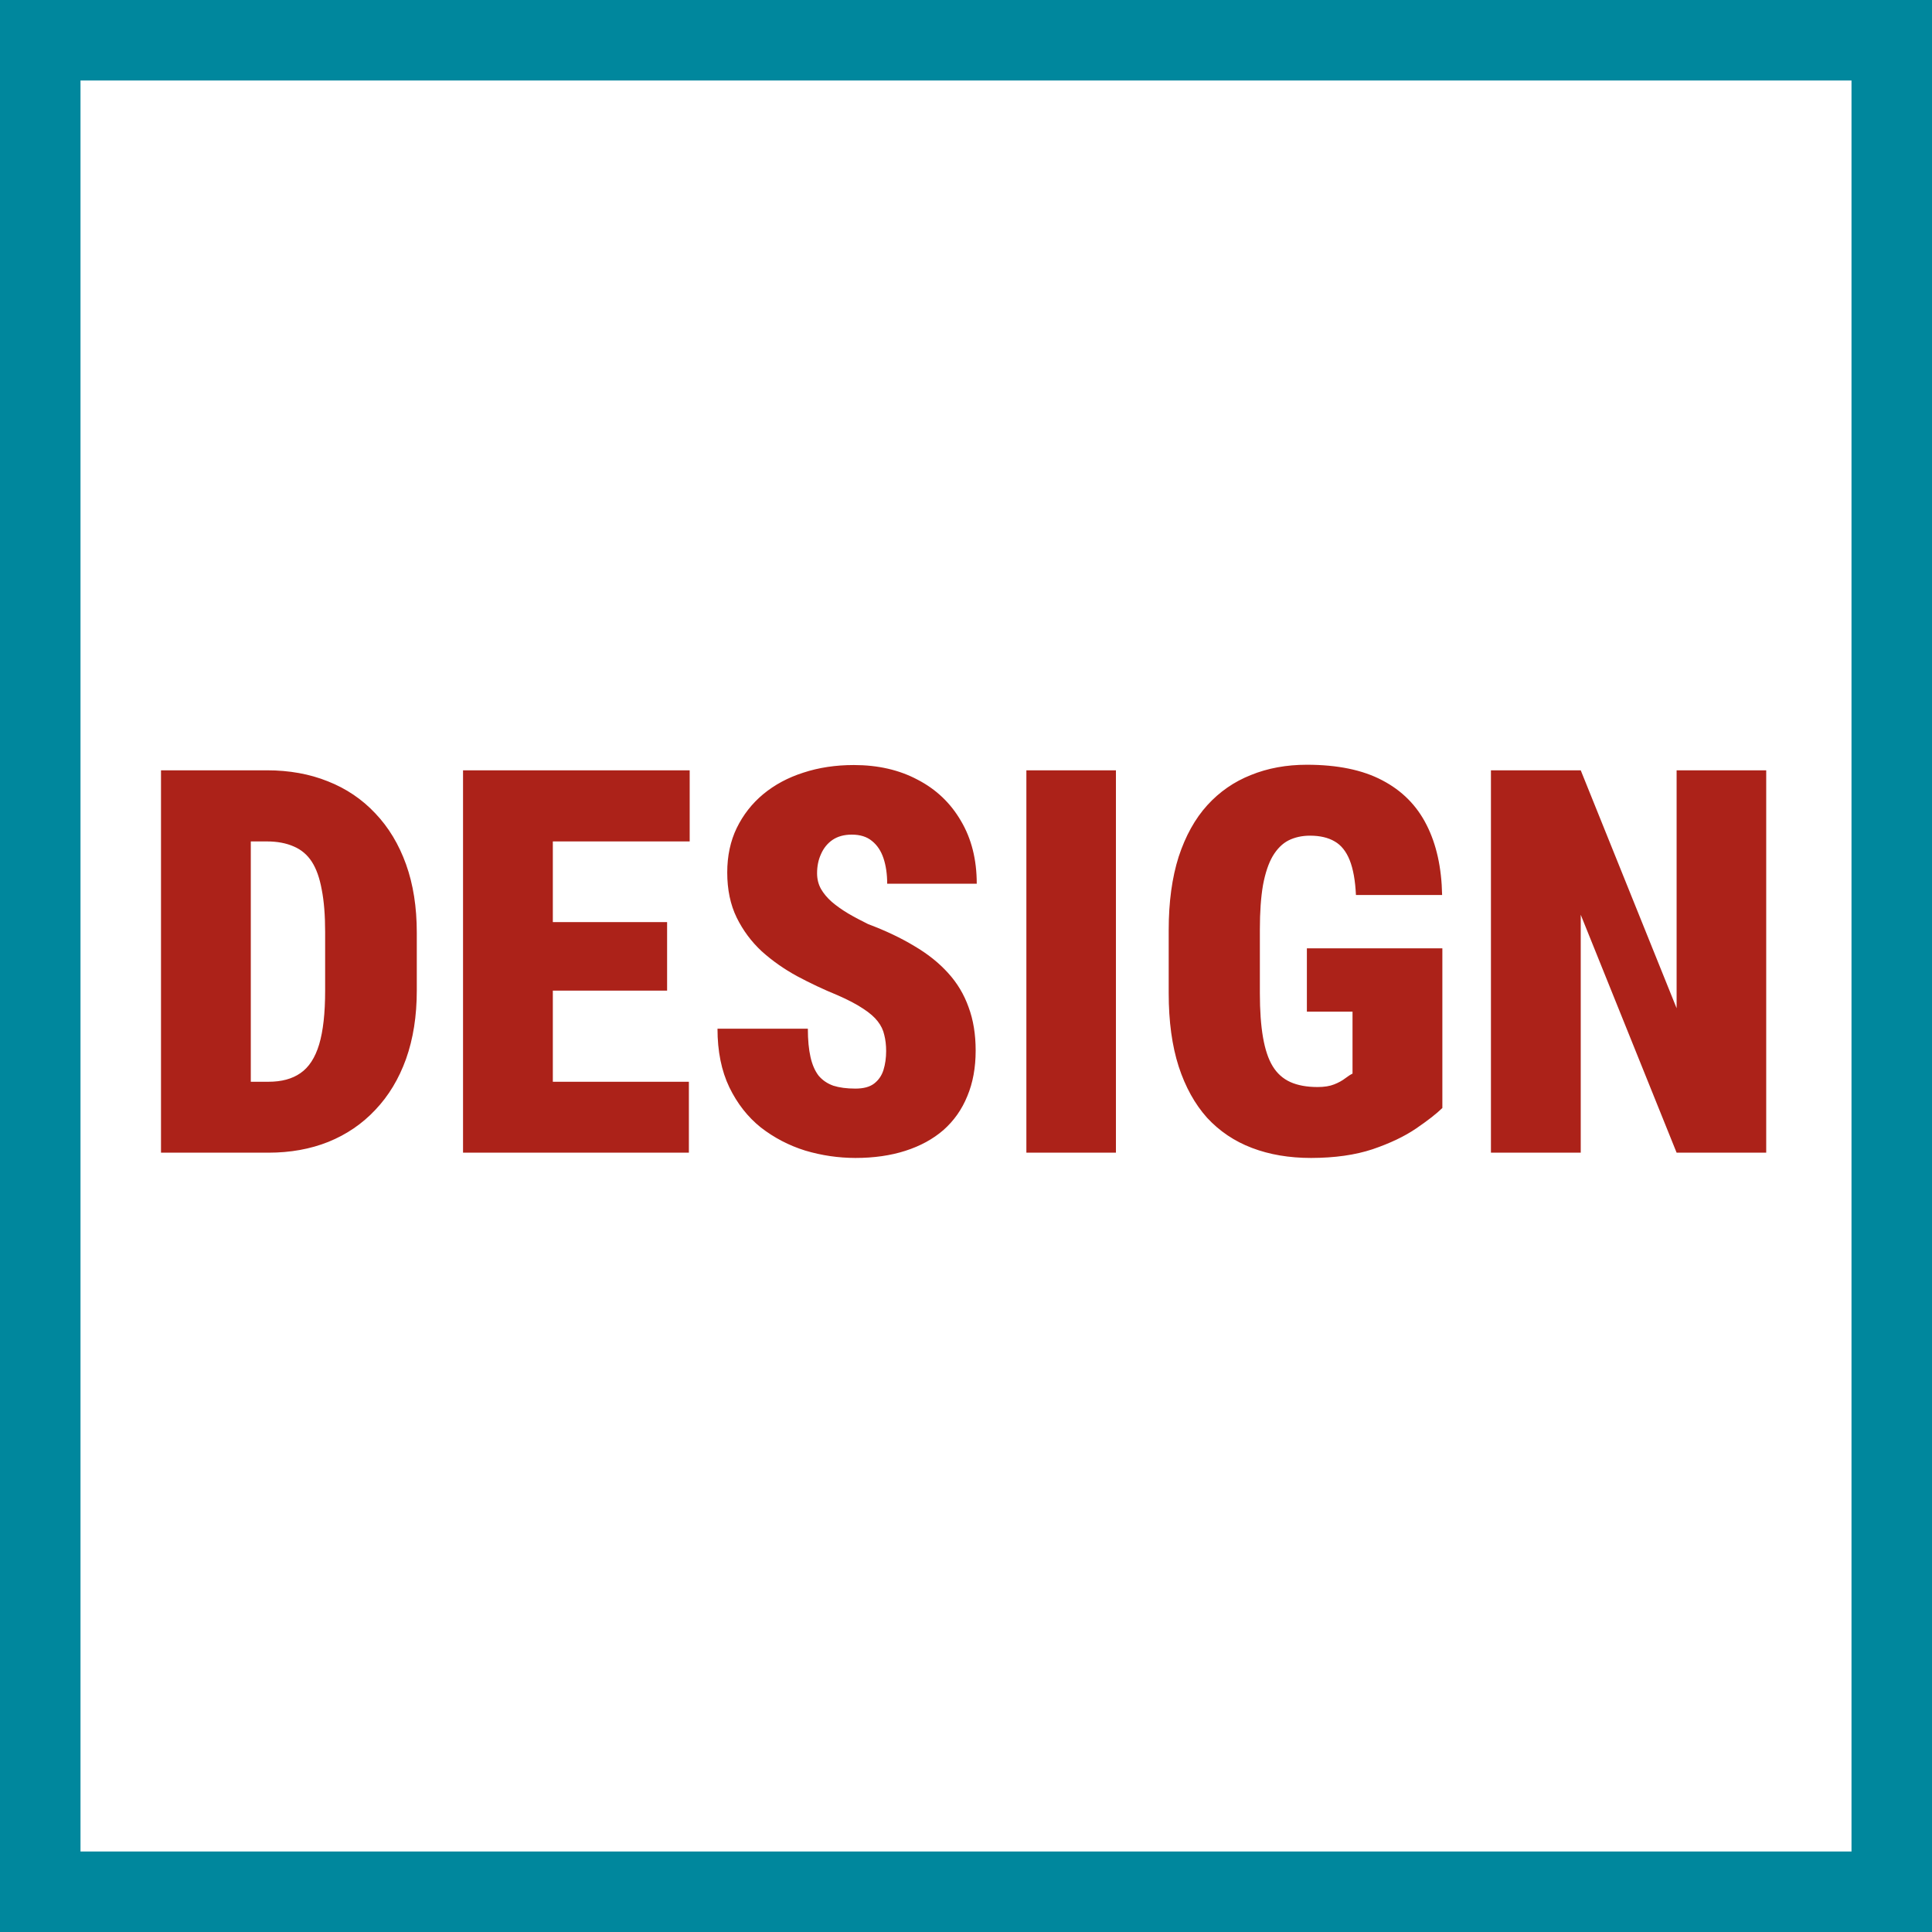
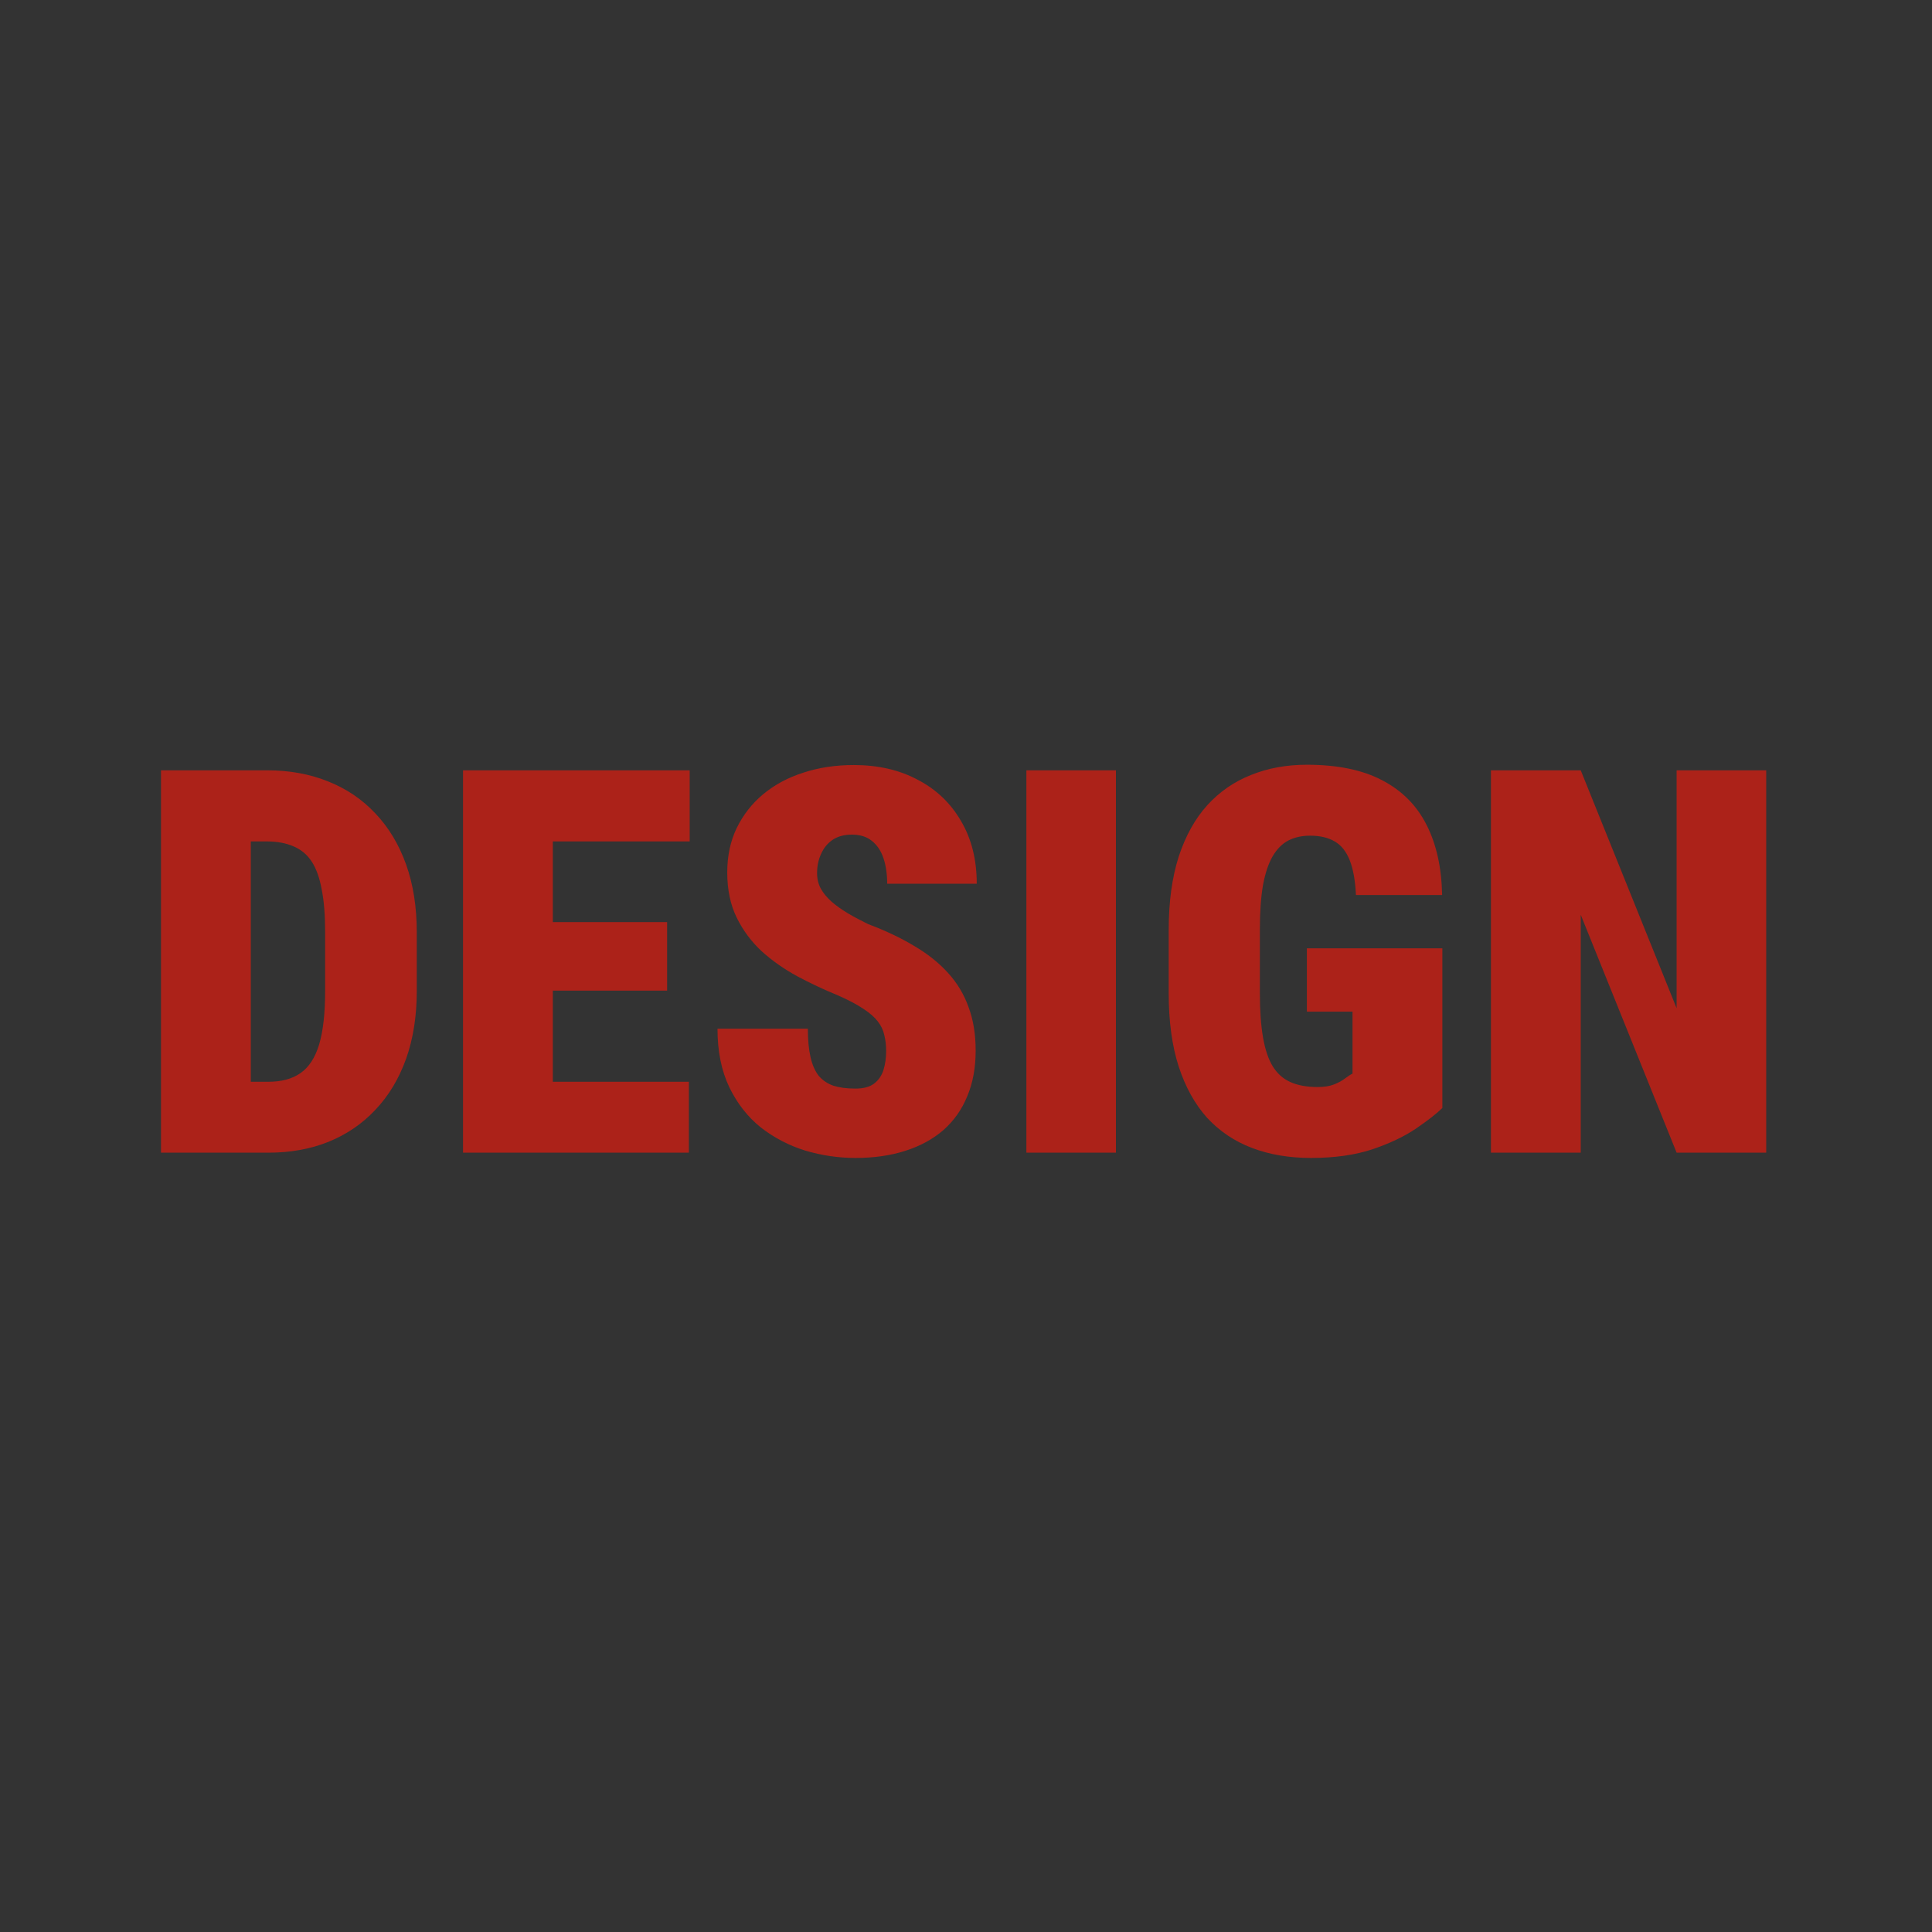
<svg xmlns="http://www.w3.org/2000/svg" width="48" height="48" viewBox="0 0 48 48" fill="none">
  <rect x="0" y="0" width="48" height="48" fill="#333333" stroke="none" />
  <g clip-path="url(#clip0_378_335)">
-     <path d="M1 47V1H47V47H1Z" fill="white" stroke="#00879D" stroke-width="2" />
    <path d="M21.213 19.007C21.813 19.007 22.342 19.128 22.799 19.372C23.26 19.611 23.618 19.953 23.875 20.396C24.136 20.836 24.267 21.356 24.267 21.956H22.042C22.042 21.717 22.011 21.506 21.95 21.323C21.889 21.141 21.794 20.997 21.663 20.893C21.537 20.788 21.37 20.736 21.161 20.736C20.974 20.736 20.815 20.779 20.685 20.866C20.558 20.953 20.463 21.071 20.398 21.219C20.332 21.362 20.3 21.521 20.3 21.695C20.3 21.839 20.332 21.97 20.398 22.087C20.463 22.2 20.552 22.306 20.665 22.406C20.782 22.506 20.917 22.602 21.069 22.693C21.226 22.785 21.394 22.874 21.572 22.961C22.003 23.122 22.383 23.303 22.714 23.503C23.049 23.699 23.329 23.923 23.556 24.175C23.782 24.423 23.951 24.705 24.064 25.023C24.182 25.34 24.24 25.699 24.24 26.1C24.24 26.526 24.171 26.904 24.032 27.234C23.898 27.565 23.699 27.846 23.439 28.076C23.178 28.302 22.862 28.474 22.492 28.592C22.127 28.709 21.713 28.769 21.252 28.769C20.83 28.768 20.415 28.708 20.006 28.586C19.601 28.46 19.234 28.268 18.903 28.012C18.577 27.751 18.316 27.417 18.12 27.013C17.924 26.604 17.826 26.119 17.826 25.558H20.071C20.071 25.836 20.093 26.071 20.137 26.263C20.18 26.454 20.248 26.608 20.339 26.726C20.435 26.839 20.556 26.921 20.704 26.974C20.852 27.021 21.035 27.046 21.252 27.046C21.452 27.046 21.607 27.005 21.716 26.922C21.829 26.835 21.907 26.721 21.95 26.582C21.994 26.439 22.016 26.282 22.016 26.112C22.016 25.965 22 25.832 21.97 25.715C21.944 25.593 21.889 25.479 21.807 25.375C21.728 25.271 21.609 25.167 21.448 25.062C21.287 24.954 21.072 24.84 20.802 24.723C20.462 24.584 20.13 24.427 19.804 24.253C19.477 24.075 19.184 23.868 18.923 23.633C18.666 23.394 18.459 23.115 18.303 22.798C18.146 22.476 18.068 22.102 18.068 21.676C18.068 21.267 18.146 20.899 18.303 20.573C18.464 20.243 18.684 19.962 18.962 19.731C19.245 19.497 19.577 19.318 19.96 19.196C20.343 19.07 20.761 19.007 21.213 19.007ZM32.469 19C33.23 19 33.854 19.129 34.341 19.386C34.832 19.642 35.2 20.012 35.443 20.495C35.687 20.974 35.816 21.554 35.829 22.236H33.688C33.671 21.876 33.619 21.587 33.532 21.369C33.445 21.152 33.321 20.997 33.16 20.905C32.999 20.81 32.795 20.762 32.547 20.762C32.347 20.762 32.168 20.802 32.012 20.88C31.86 20.958 31.729 21.089 31.62 21.271C31.516 21.45 31.435 21.689 31.379 21.989C31.327 22.289 31.301 22.657 31.301 23.092V24.677C31.301 25.107 31.327 25.473 31.379 25.773C31.431 26.073 31.511 26.313 31.62 26.491C31.729 26.669 31.875 26.8 32.058 26.883C32.24 26.965 32.467 27.007 32.736 27.007C32.901 27.007 33.039 26.985 33.148 26.941C33.256 26.898 33.347 26.848 33.421 26.791C33.495 26.735 33.556 26.696 33.603 26.674V25.134H32.469V23.561H35.835V27.528C35.687 27.672 35.47 27.841 35.183 28.037C34.895 28.233 34.535 28.405 34.1 28.553C33.669 28.696 33.16 28.768 32.573 28.769C32.029 28.769 31.54 28.686 31.105 28.52C30.67 28.355 30.298 28.104 29.989 27.77C29.685 27.43 29.45 27.006 29.284 26.497C29.119 25.984 29.036 25.377 29.036 24.677V23.105C29.036 22.409 29.119 21.802 29.284 21.284C29.454 20.767 29.691 20.34 29.995 20.005C30.3 19.67 30.662 19.42 31.079 19.255C31.497 19.085 31.96 19 32.469 19ZM6.63 19.138C7.187 19.138 7.691 19.229 8.144 19.411C8.6 19.59 8.995 19.856 9.325 20.208C9.656 20.556 9.91 20.978 10.088 21.474C10.266 21.97 10.355 22.535 10.355 23.17V24.612C10.355 25.243 10.266 25.808 10.088 26.309C9.91 26.804 9.656 27.226 9.325 27.574C8.999 27.922 8.609 28.187 8.157 28.37C7.709 28.549 7.213 28.638 6.669 28.638H4V19.138H6.63ZM17.135 19.138V20.905H13.735V22.909H16.574V24.612H13.735V26.876H17.115V28.638H11.504V19.138H17.135ZM27.725 28.638H25.5V19.138H27.725V28.638ZM41.655 25.049V19.138H43.881V28.638H41.655L39.273 22.727V28.638H37.042V19.138H39.273L41.655 25.049ZM6.231 26.876H6.669C6.995 26.876 7.26 26.805 7.465 26.661C7.674 26.518 7.829 26.28 7.929 25.949C8.029 25.614 8.078 25.169 8.078 24.612V23.157C8.078 22.74 8.05 22.387 7.993 22.1C7.941 21.813 7.859 21.582 7.746 21.408C7.633 21.234 7.483 21.108 7.296 21.029C7.109 20.947 6.887 20.905 6.63 20.905H6.231V26.876Z" fill="#AC2219" />
  </g>
  <defs>
    <clipPath id="clip0_378_335">
      <rect width="48" height="48" fill="white" />
    </clipPath>
  </defs>
</svg>